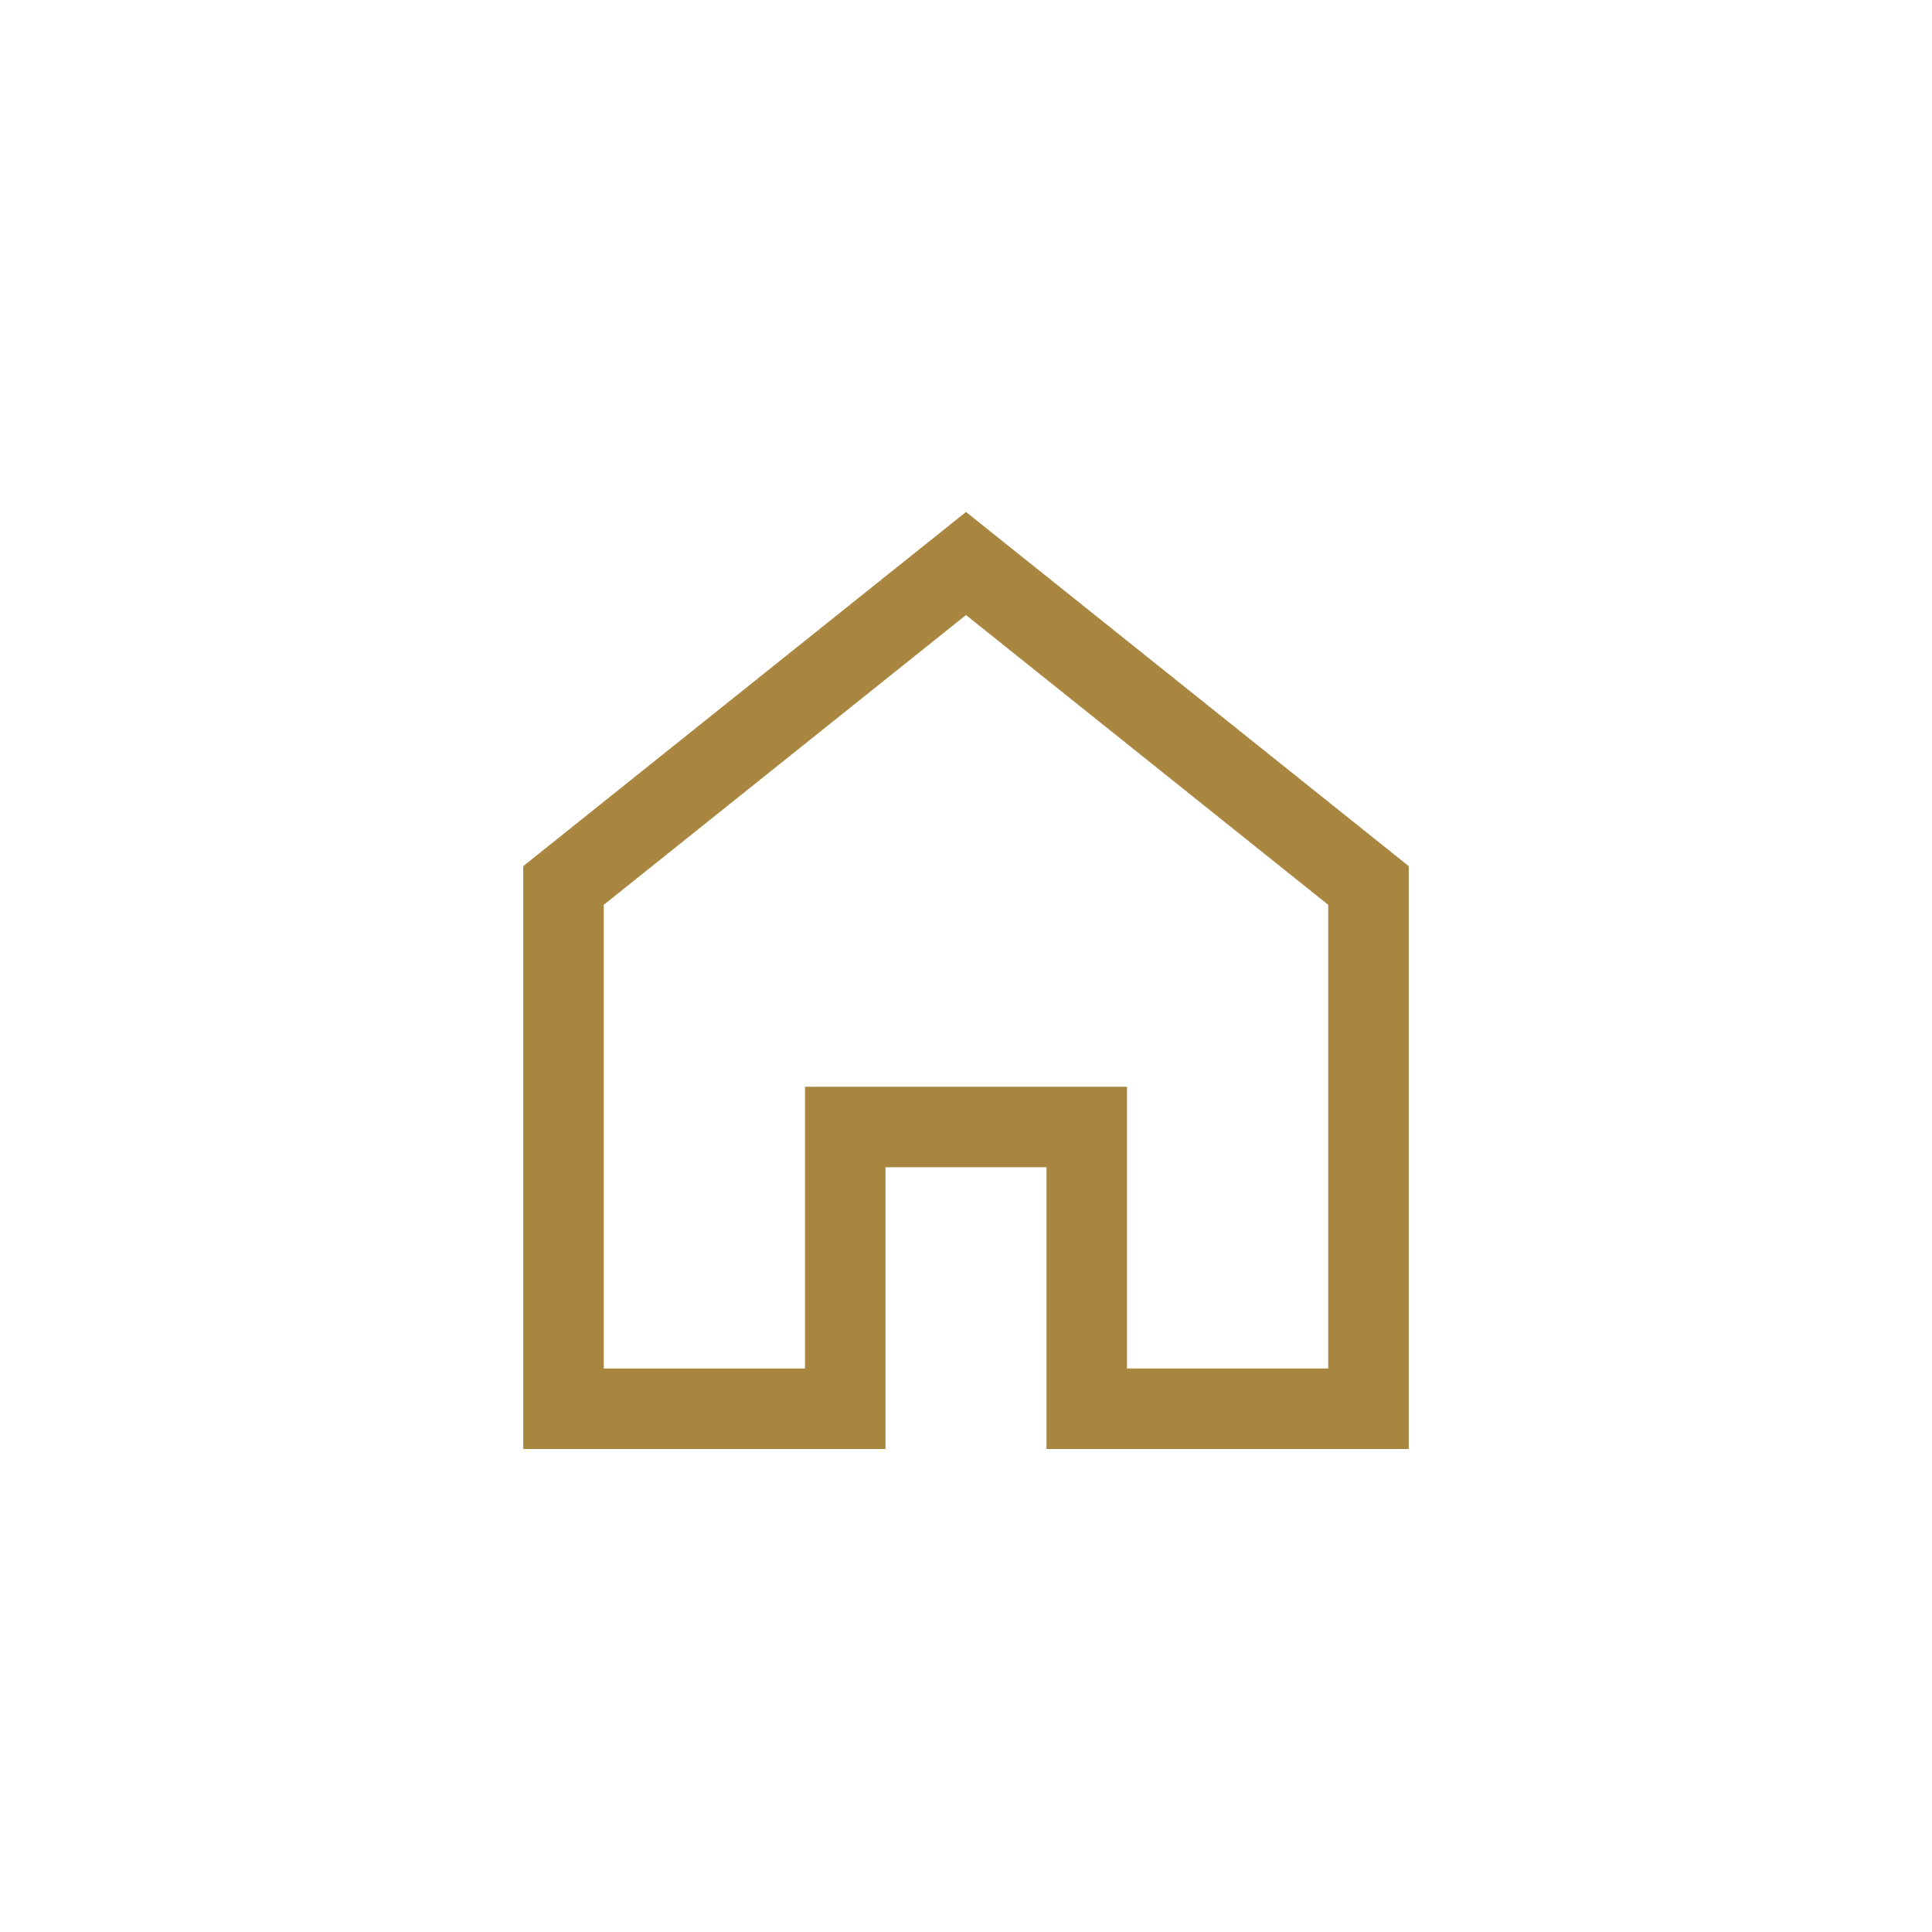
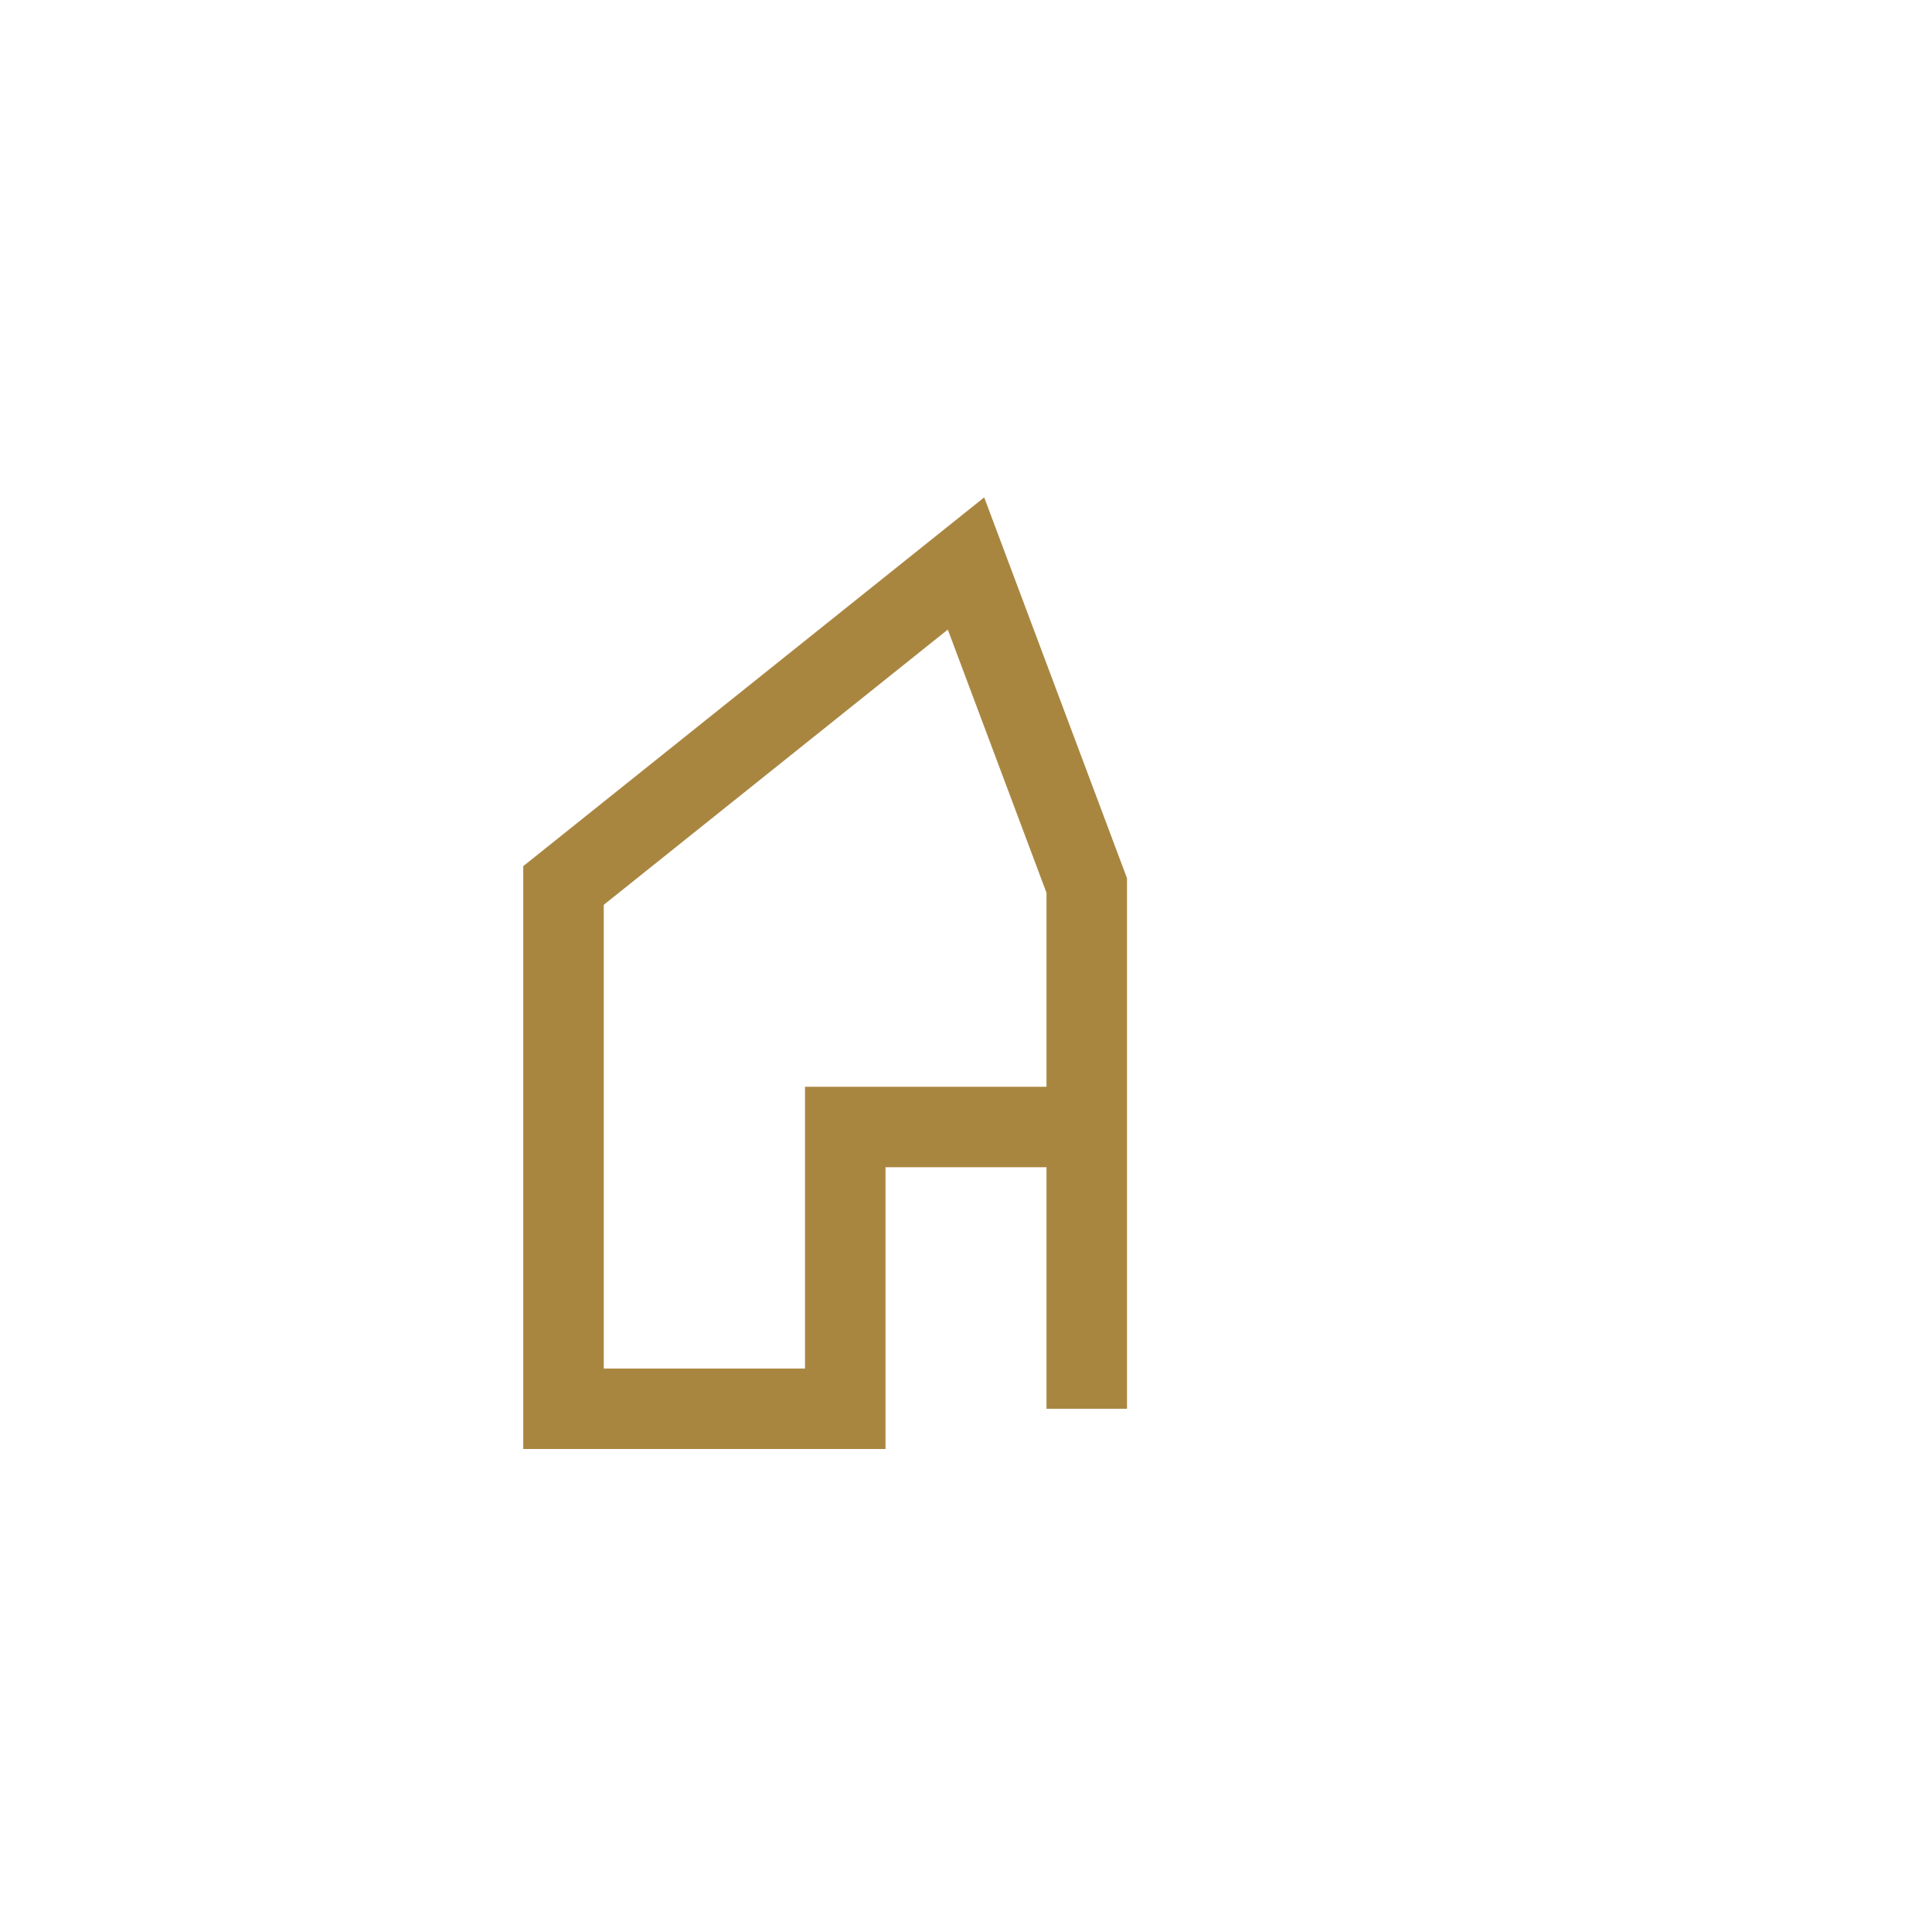
<svg xmlns="http://www.w3.org/2000/svg" width="48" height="48" viewBox="0 0 48 48">
  <g id="ico-home-48x48" transform="translate(-907 -128)">
-     <rect id="Rectangle_2045" data-name="Rectangle 2045" width="48" height="48" transform="translate(907 128)" fill="none" />
    <g id="house" transform="translate(919 140)">
-       <path id="Path_801" data-name="Path 801" d="M12,2,2,10V23H9V16h6v7h7V10Z" fill="none" stroke="#a98640" stroke-linecap="square" stroke-miterlimit="10" stroke-width="2" />
+       <path id="Path_801" data-name="Path 801" d="M12,2,2,10V23H9V16h6v7V10Z" fill="none" stroke="#a98640" stroke-linecap="square" stroke-miterlimit="10" stroke-width="2" />
    </g>
  </g>
</svg>